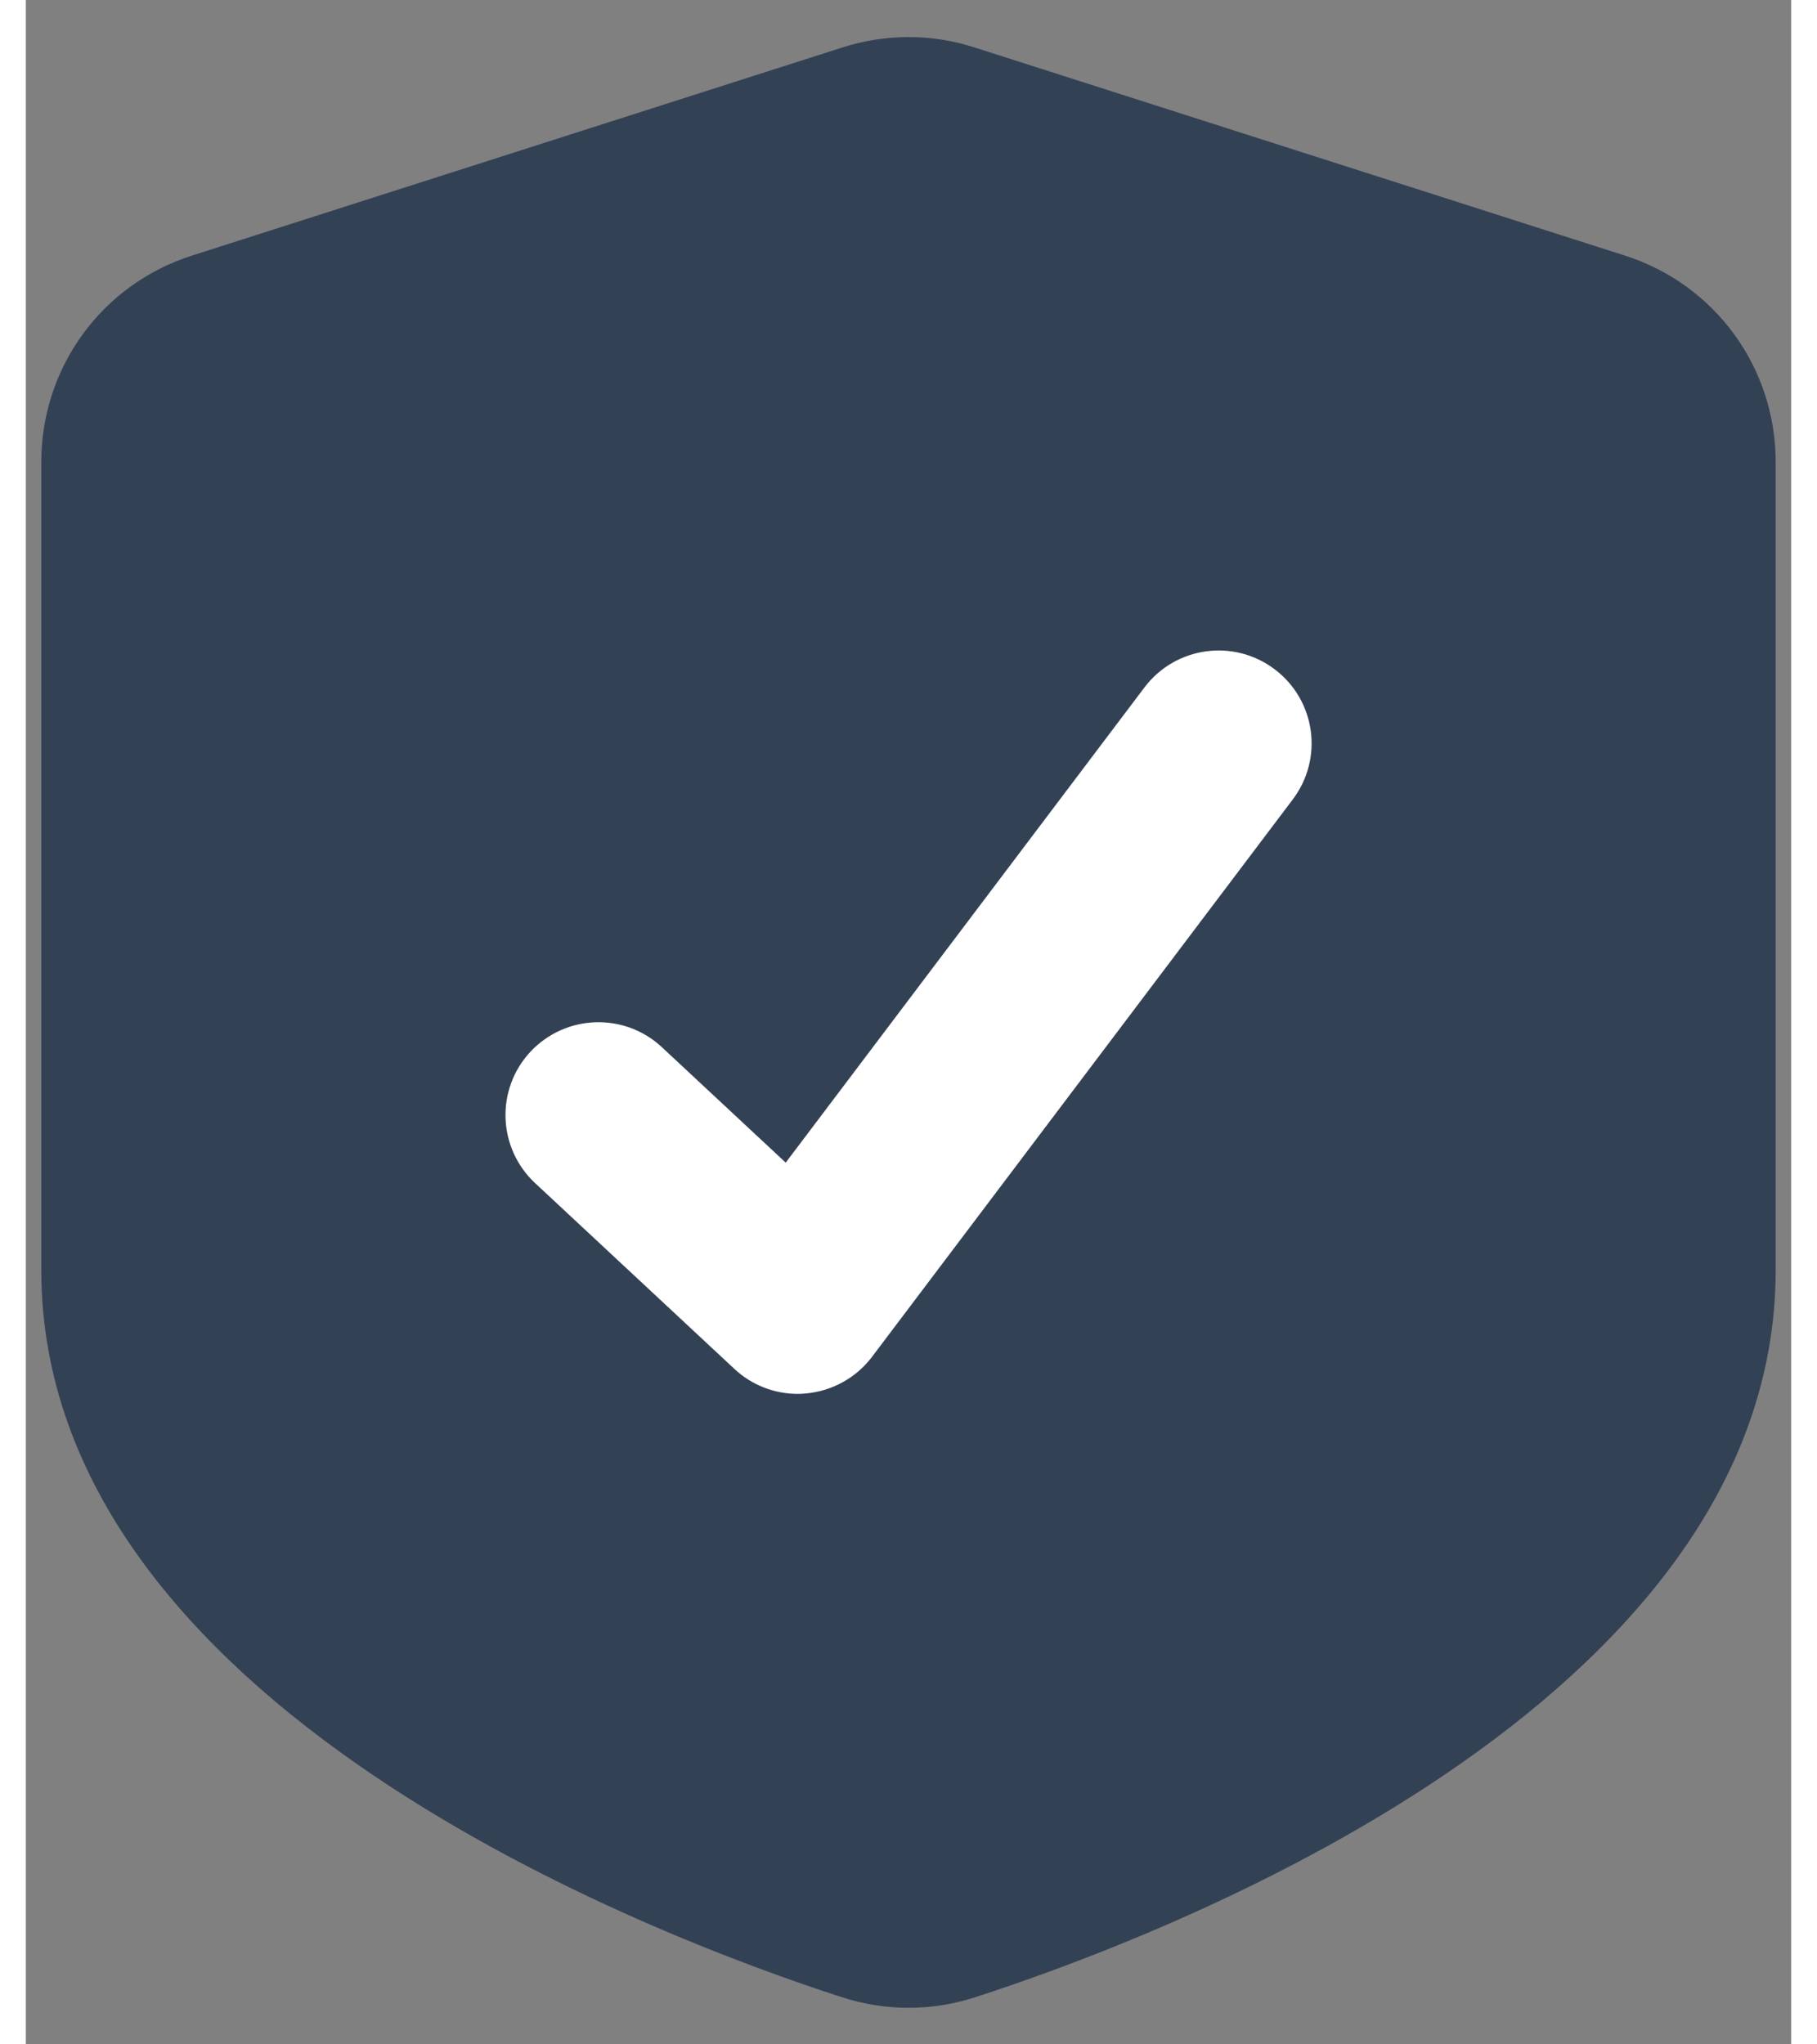
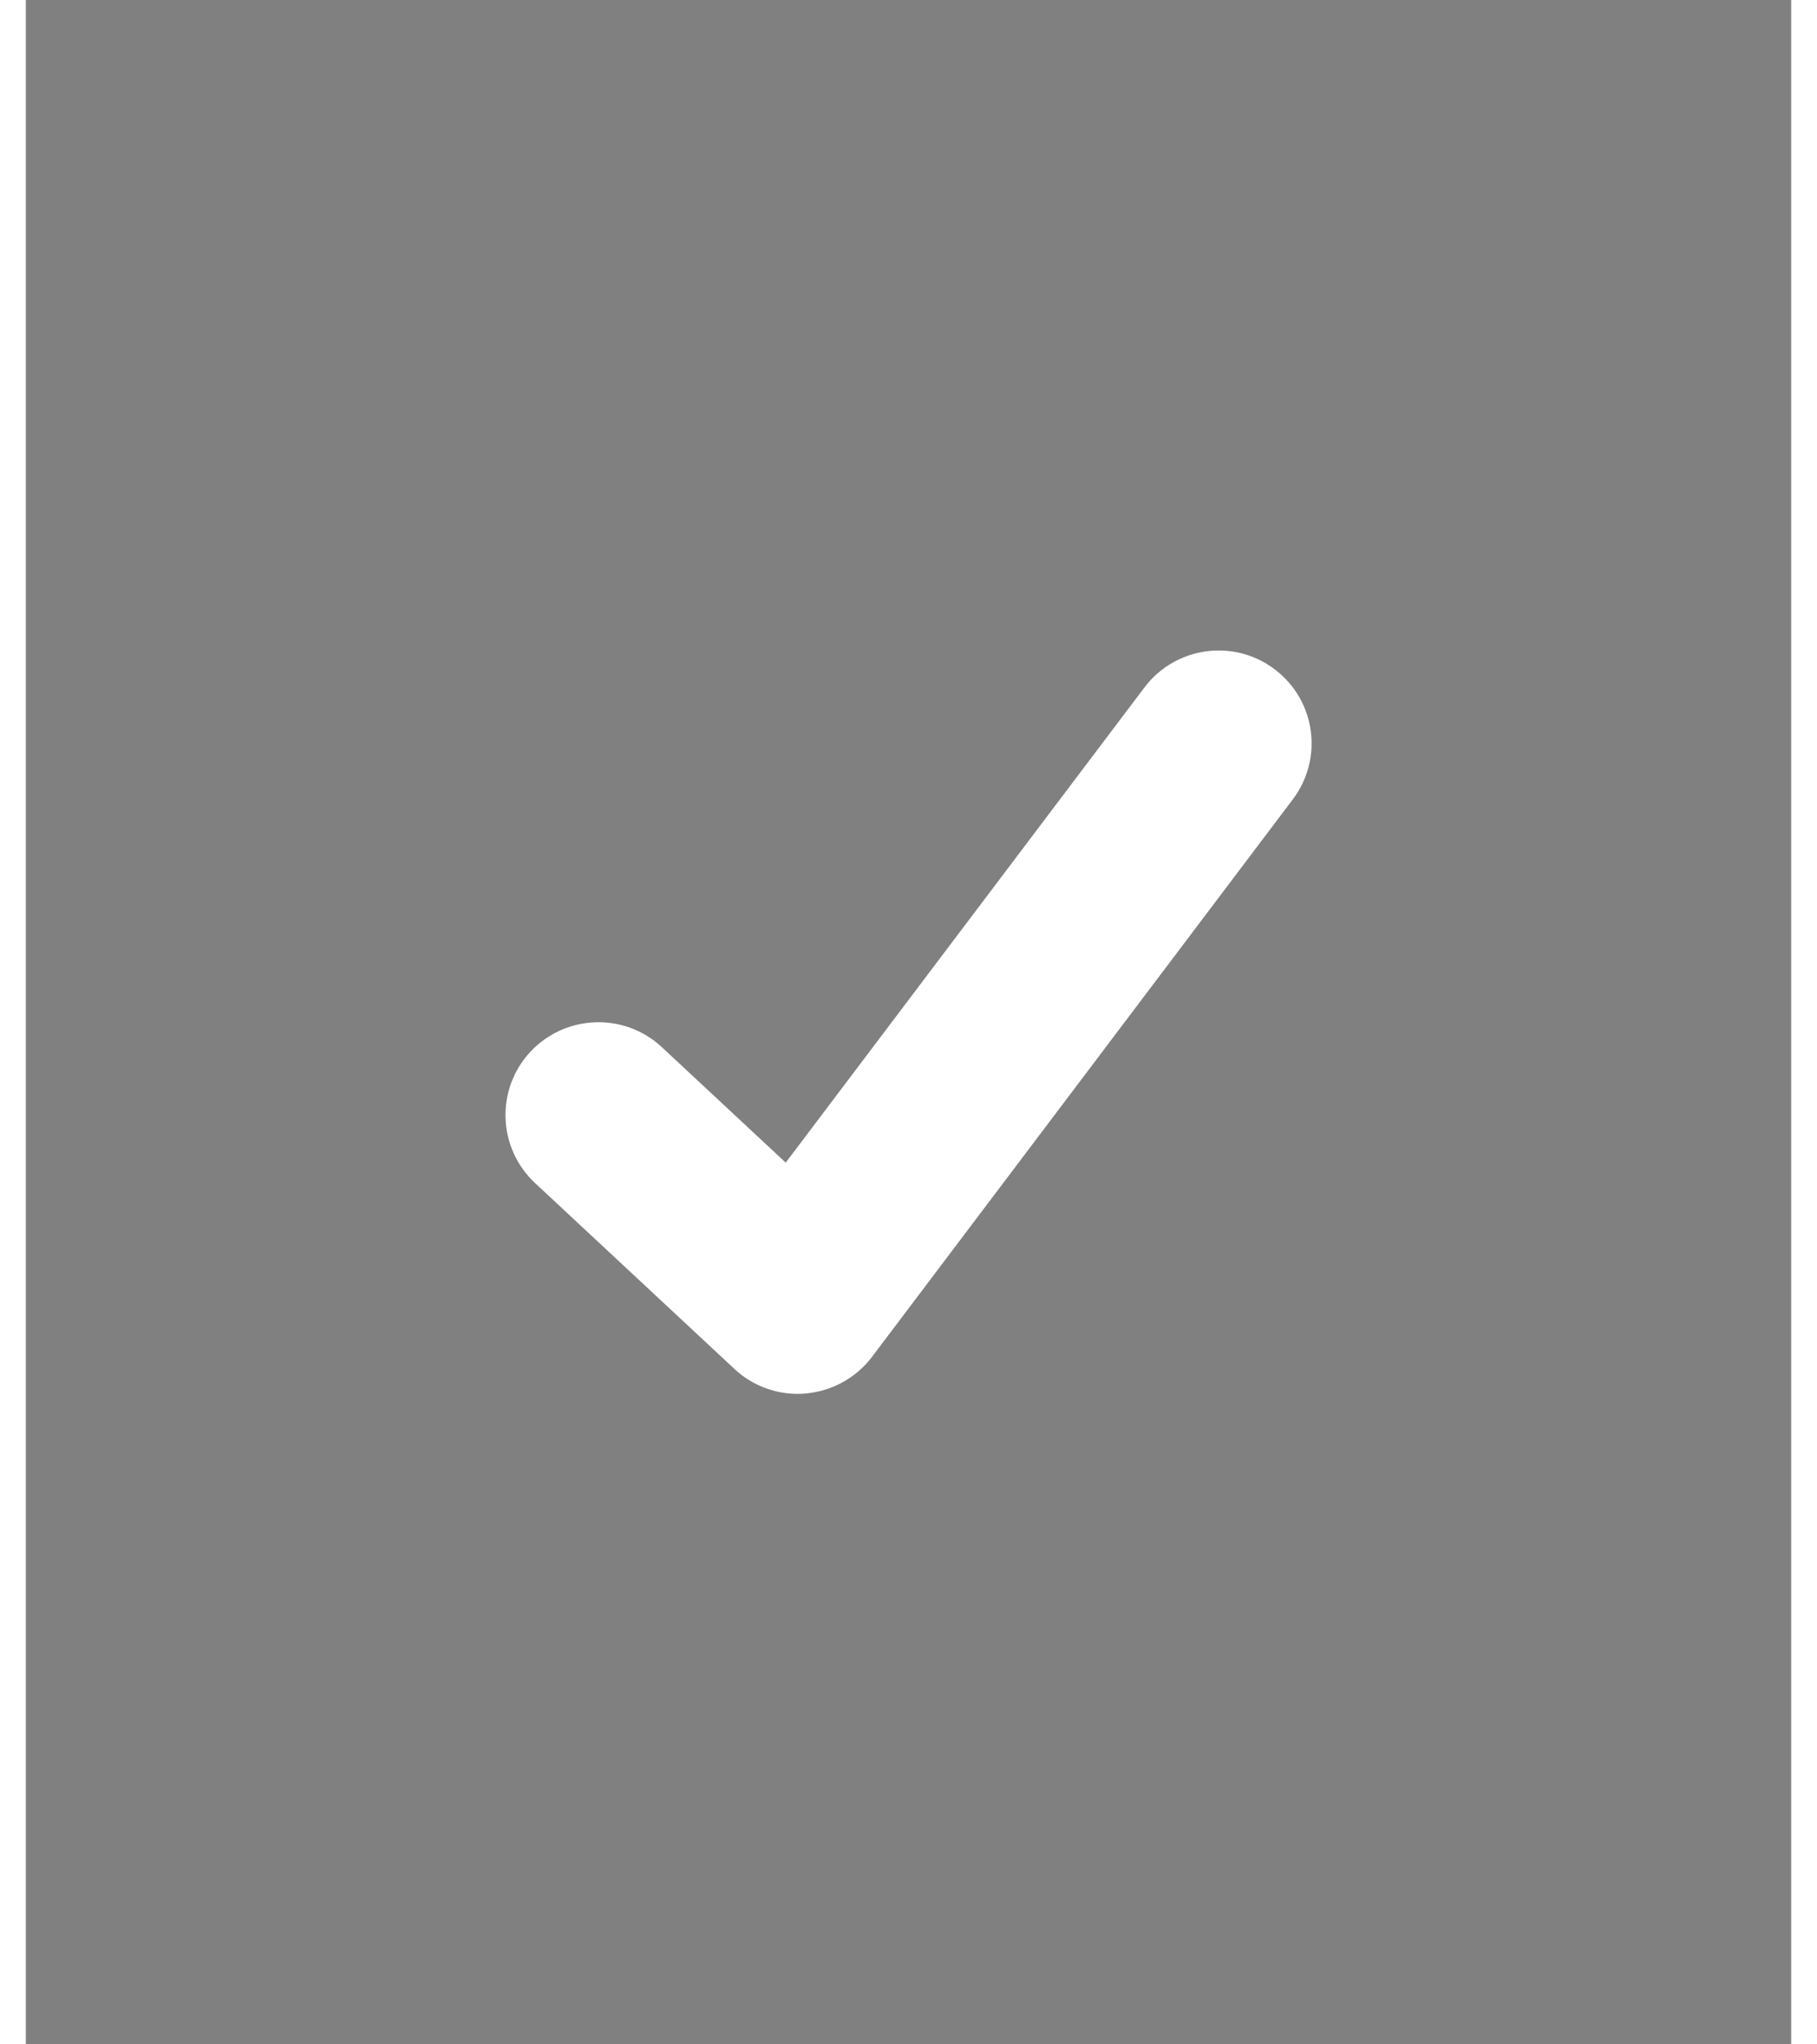
<svg xmlns="http://www.w3.org/2000/svg" width="48" height="54" viewBox="0 0 38 44" fill="none">
  <rect x="0" y="0" width="38" height="44" fill="#808080" stroke="none" />
-   <path d="M34.421 5.501L20.421 1.021C19.49 0.722 18.506 0.725 17.578 1.021L3.576 5.501C1.634 6.122 0.333 7.909 0.333 9.946V27.333C0.333 36.688 13.522 41.677 17.56 42.983C18.032 43.136 18.514 43.213 19 43.213C19.485 43.213 19.965 43.138 20.434 42.986C24.477 41.679 37.666 36.69 37.666 27.335V9.946C37.666 7.909 36.362 6.122 34.421 5.501Z" fill="#334155" />
  <path d="M27.272 17.205L18.213 29.205C17.872 29.655 17.354 29.941 16.789 29.991C16.733 29.997 16.674 30 16.616 30C16.112 30 15.624 29.81 15.253 29.463L10.962 25.463C10.154 24.709 10.109 23.445 10.861 22.637C11.618 21.829 12.882 21.786 13.688 22.535L16.357 25.023L24.08 14.794C24.746 13.914 26 13.738 26.882 14.405C27.765 15.072 27.938 16.322 27.272 17.205Z" fill="white" />
</svg>